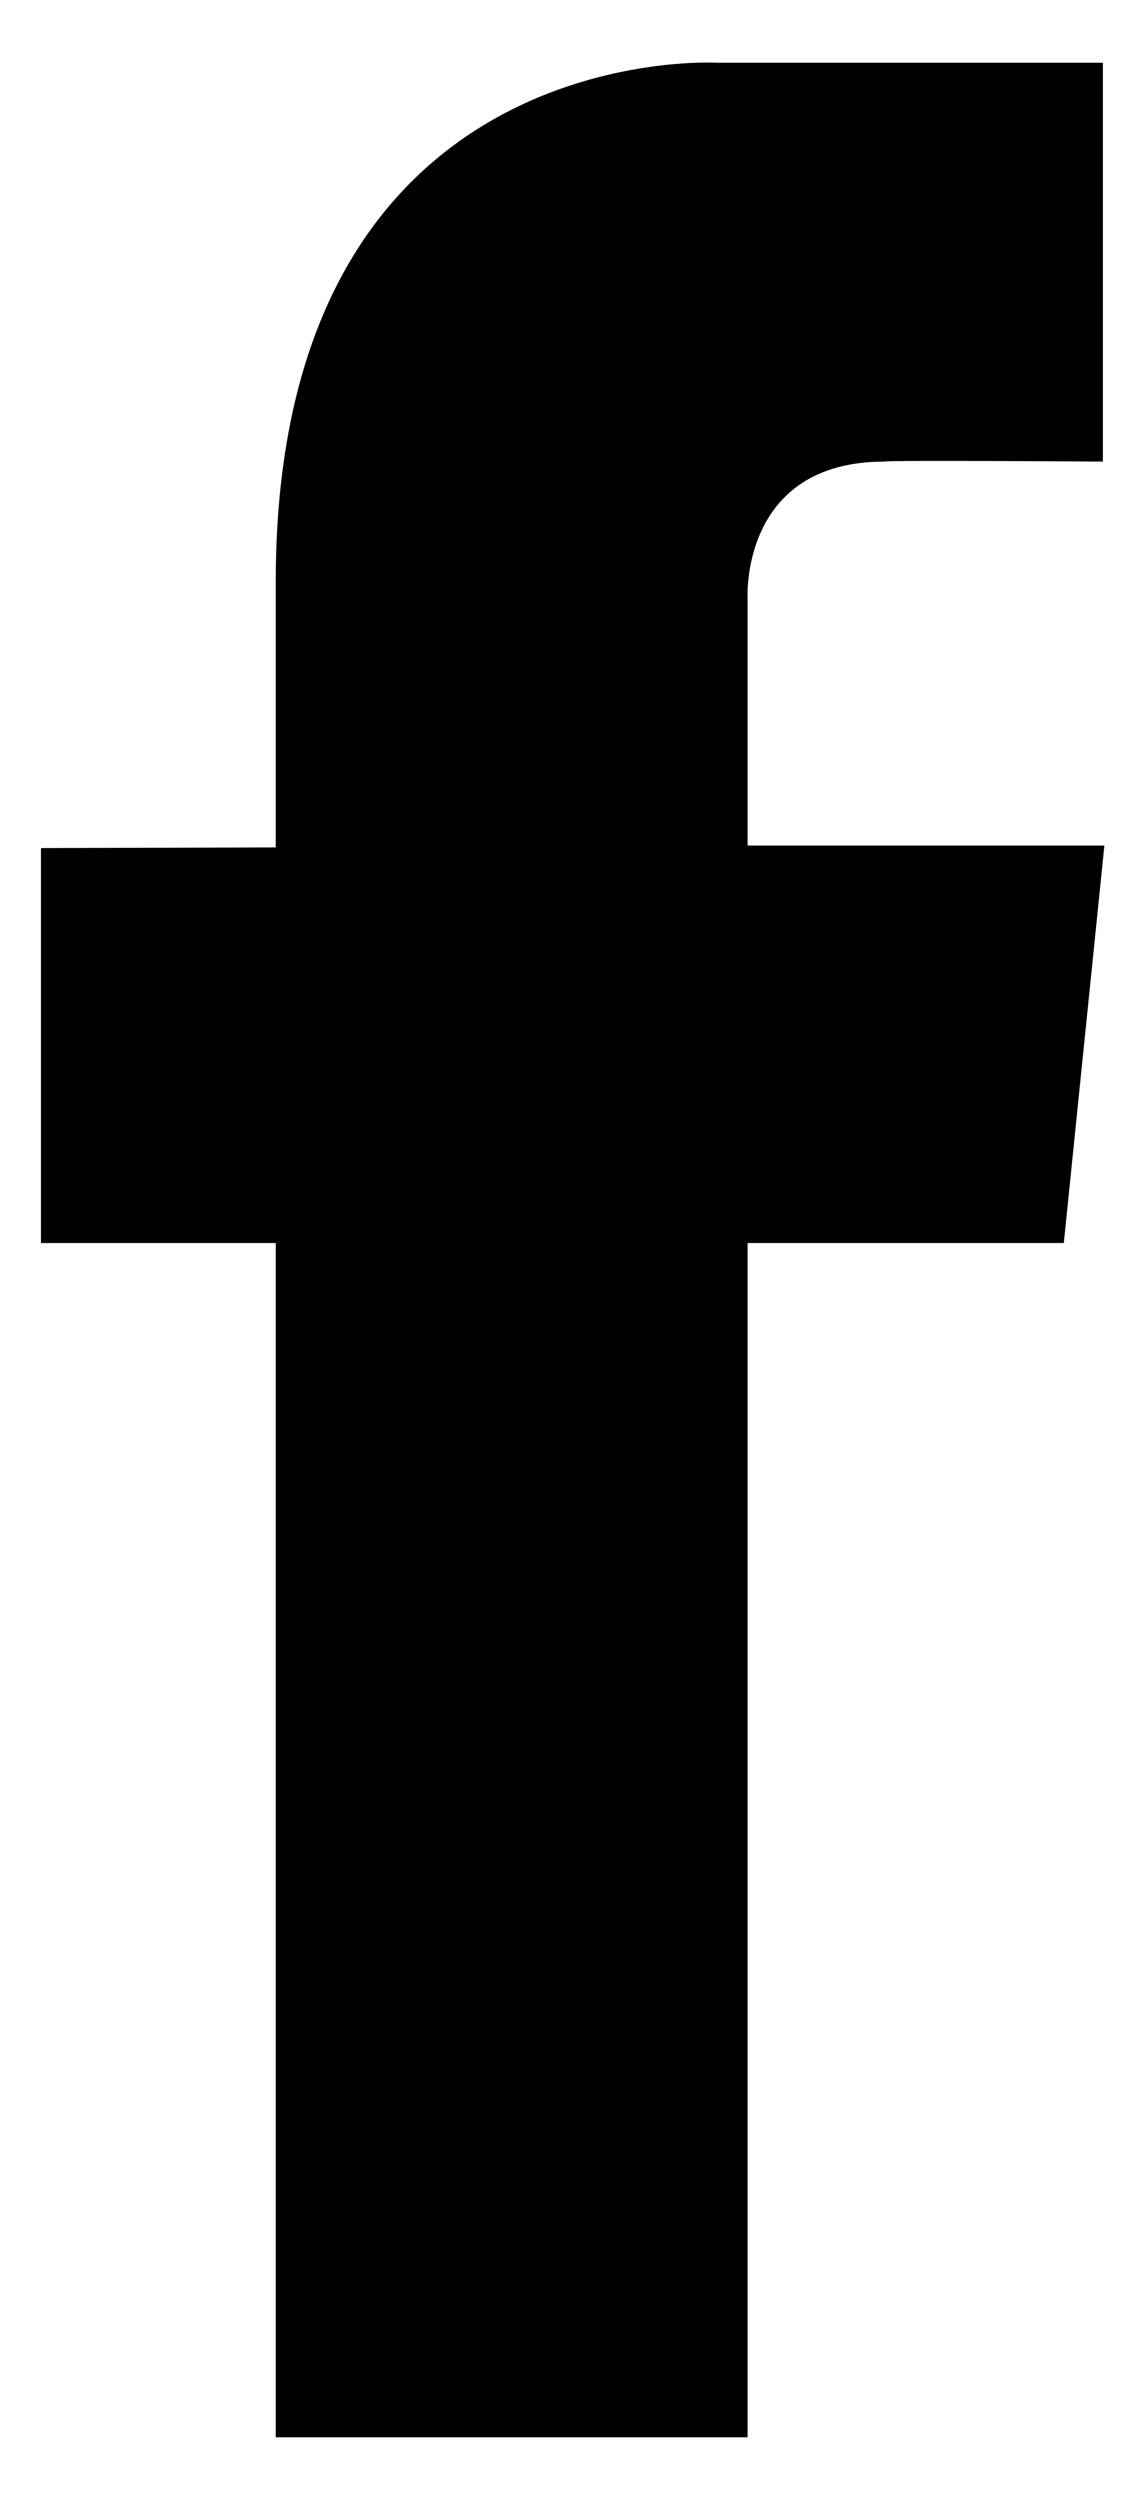
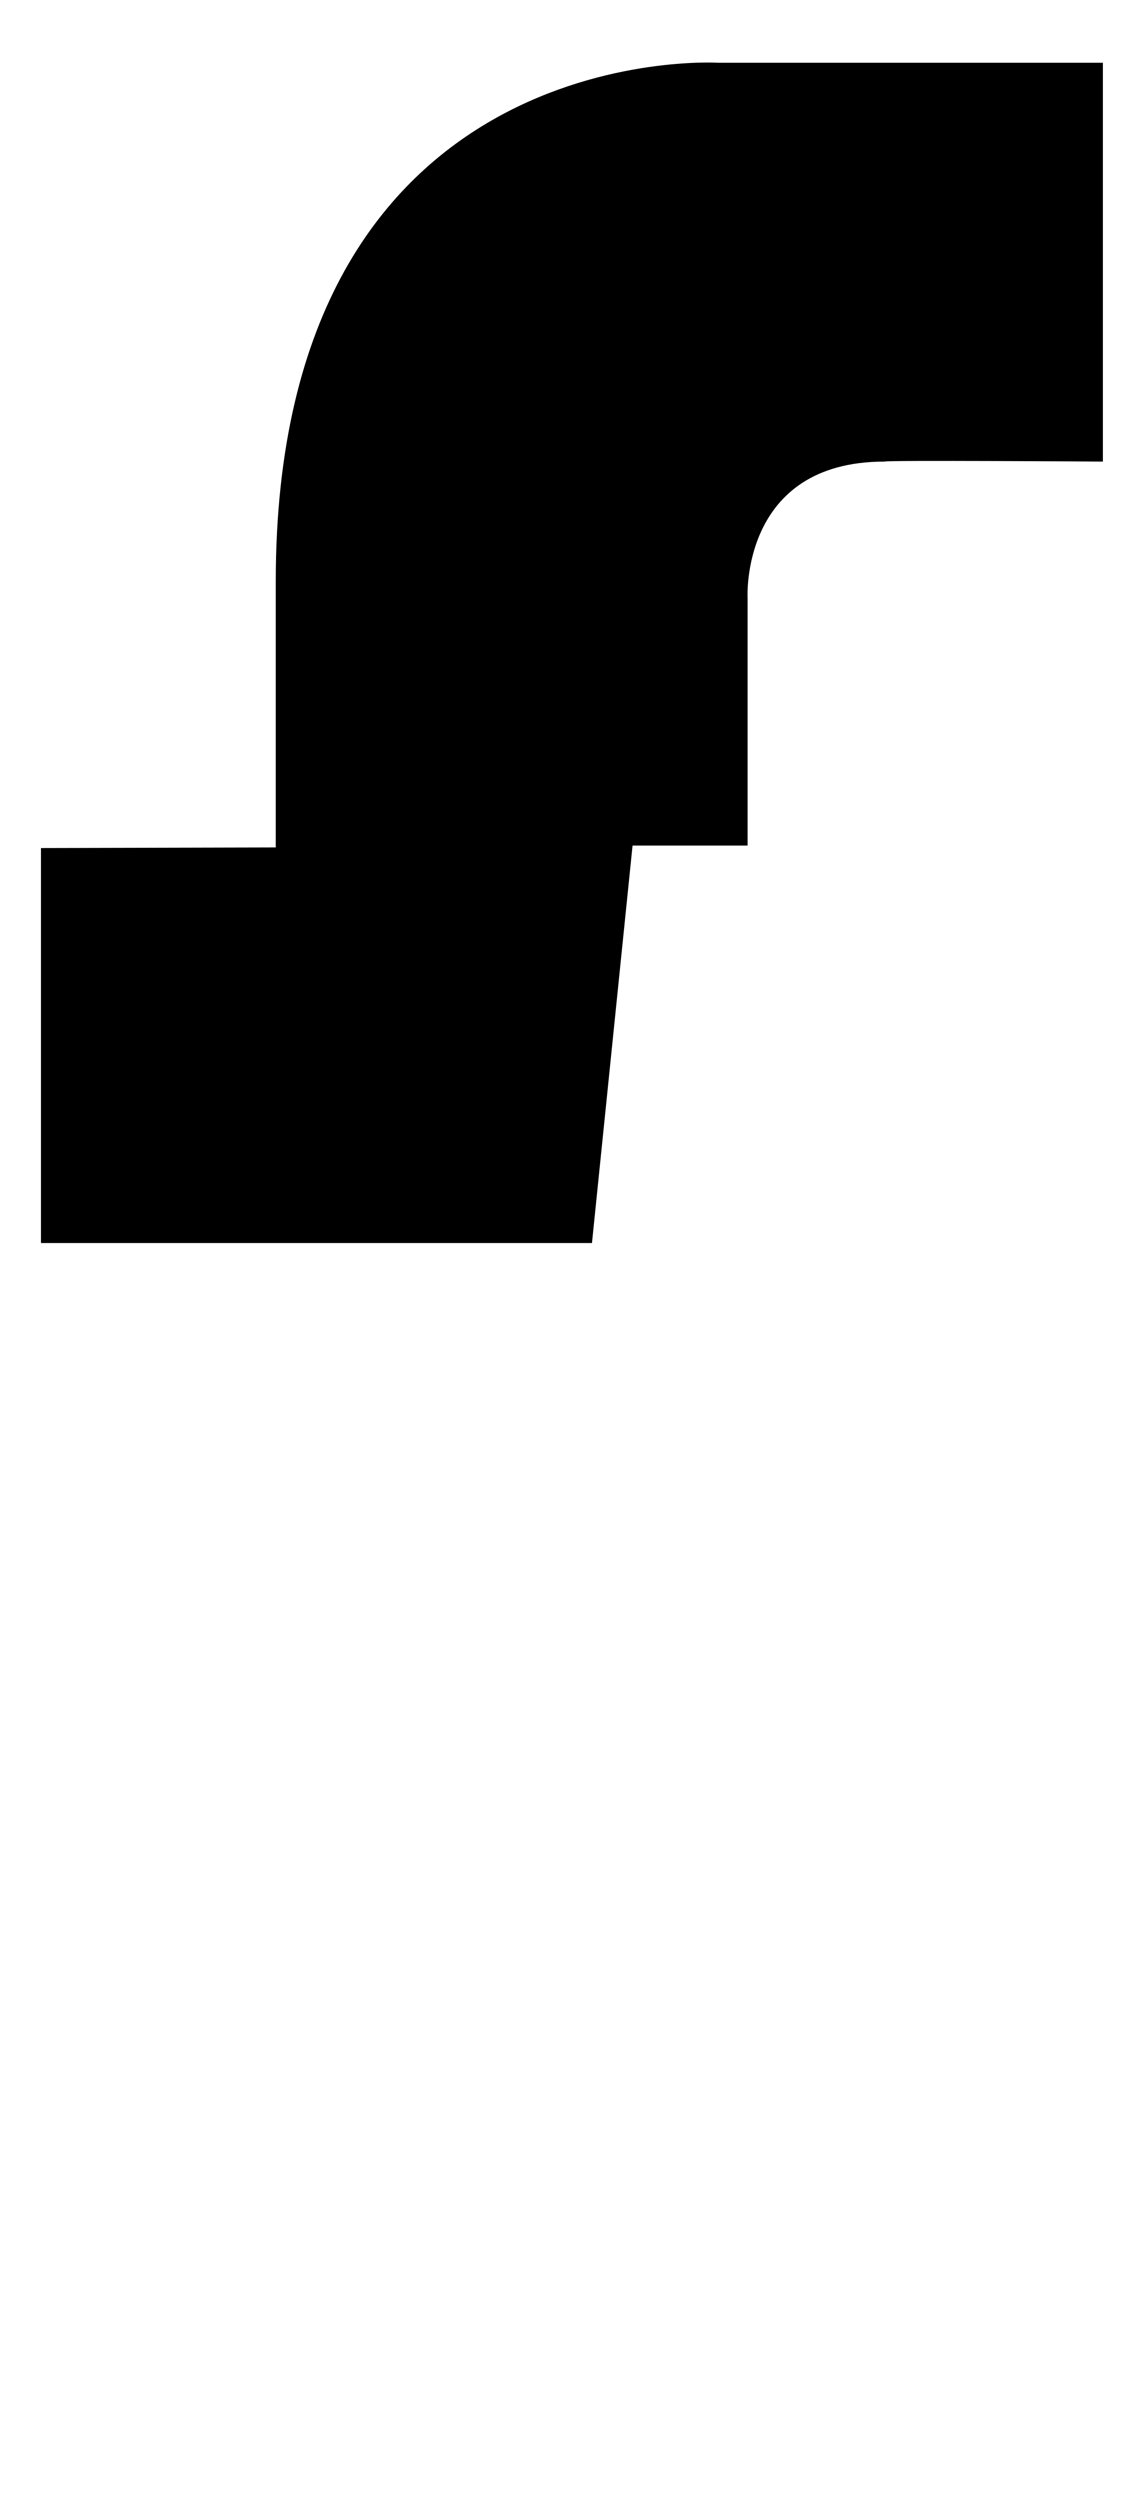
<svg xmlns="http://www.w3.org/2000/svg" width="9" height="20" viewBox="0 0 9 20">
-   <path fill="#000" fill-rule="evenodd" d="M8.843 6.765H5.986v-1.98s-.06-1.092 1.097-1.092c0-.012 1.748 0 1.748 0V.502H5.745S2.208.289 2.208 4.652V6.78l-1.88.005v3.16h1.88V19.5h3.778V9.945h2.532l.325-3.18z" />
+   <path fill="#000" fill-rule="evenodd" d="M8.843 6.765H5.986v-1.98s-.06-1.092 1.097-1.092c0-.012 1.748 0 1.748 0V.502H5.745S2.208.289 2.208 4.652V6.78l-1.88.005v3.16h1.88V19.5V9.945h2.532l.325-3.18z" />
</svg>